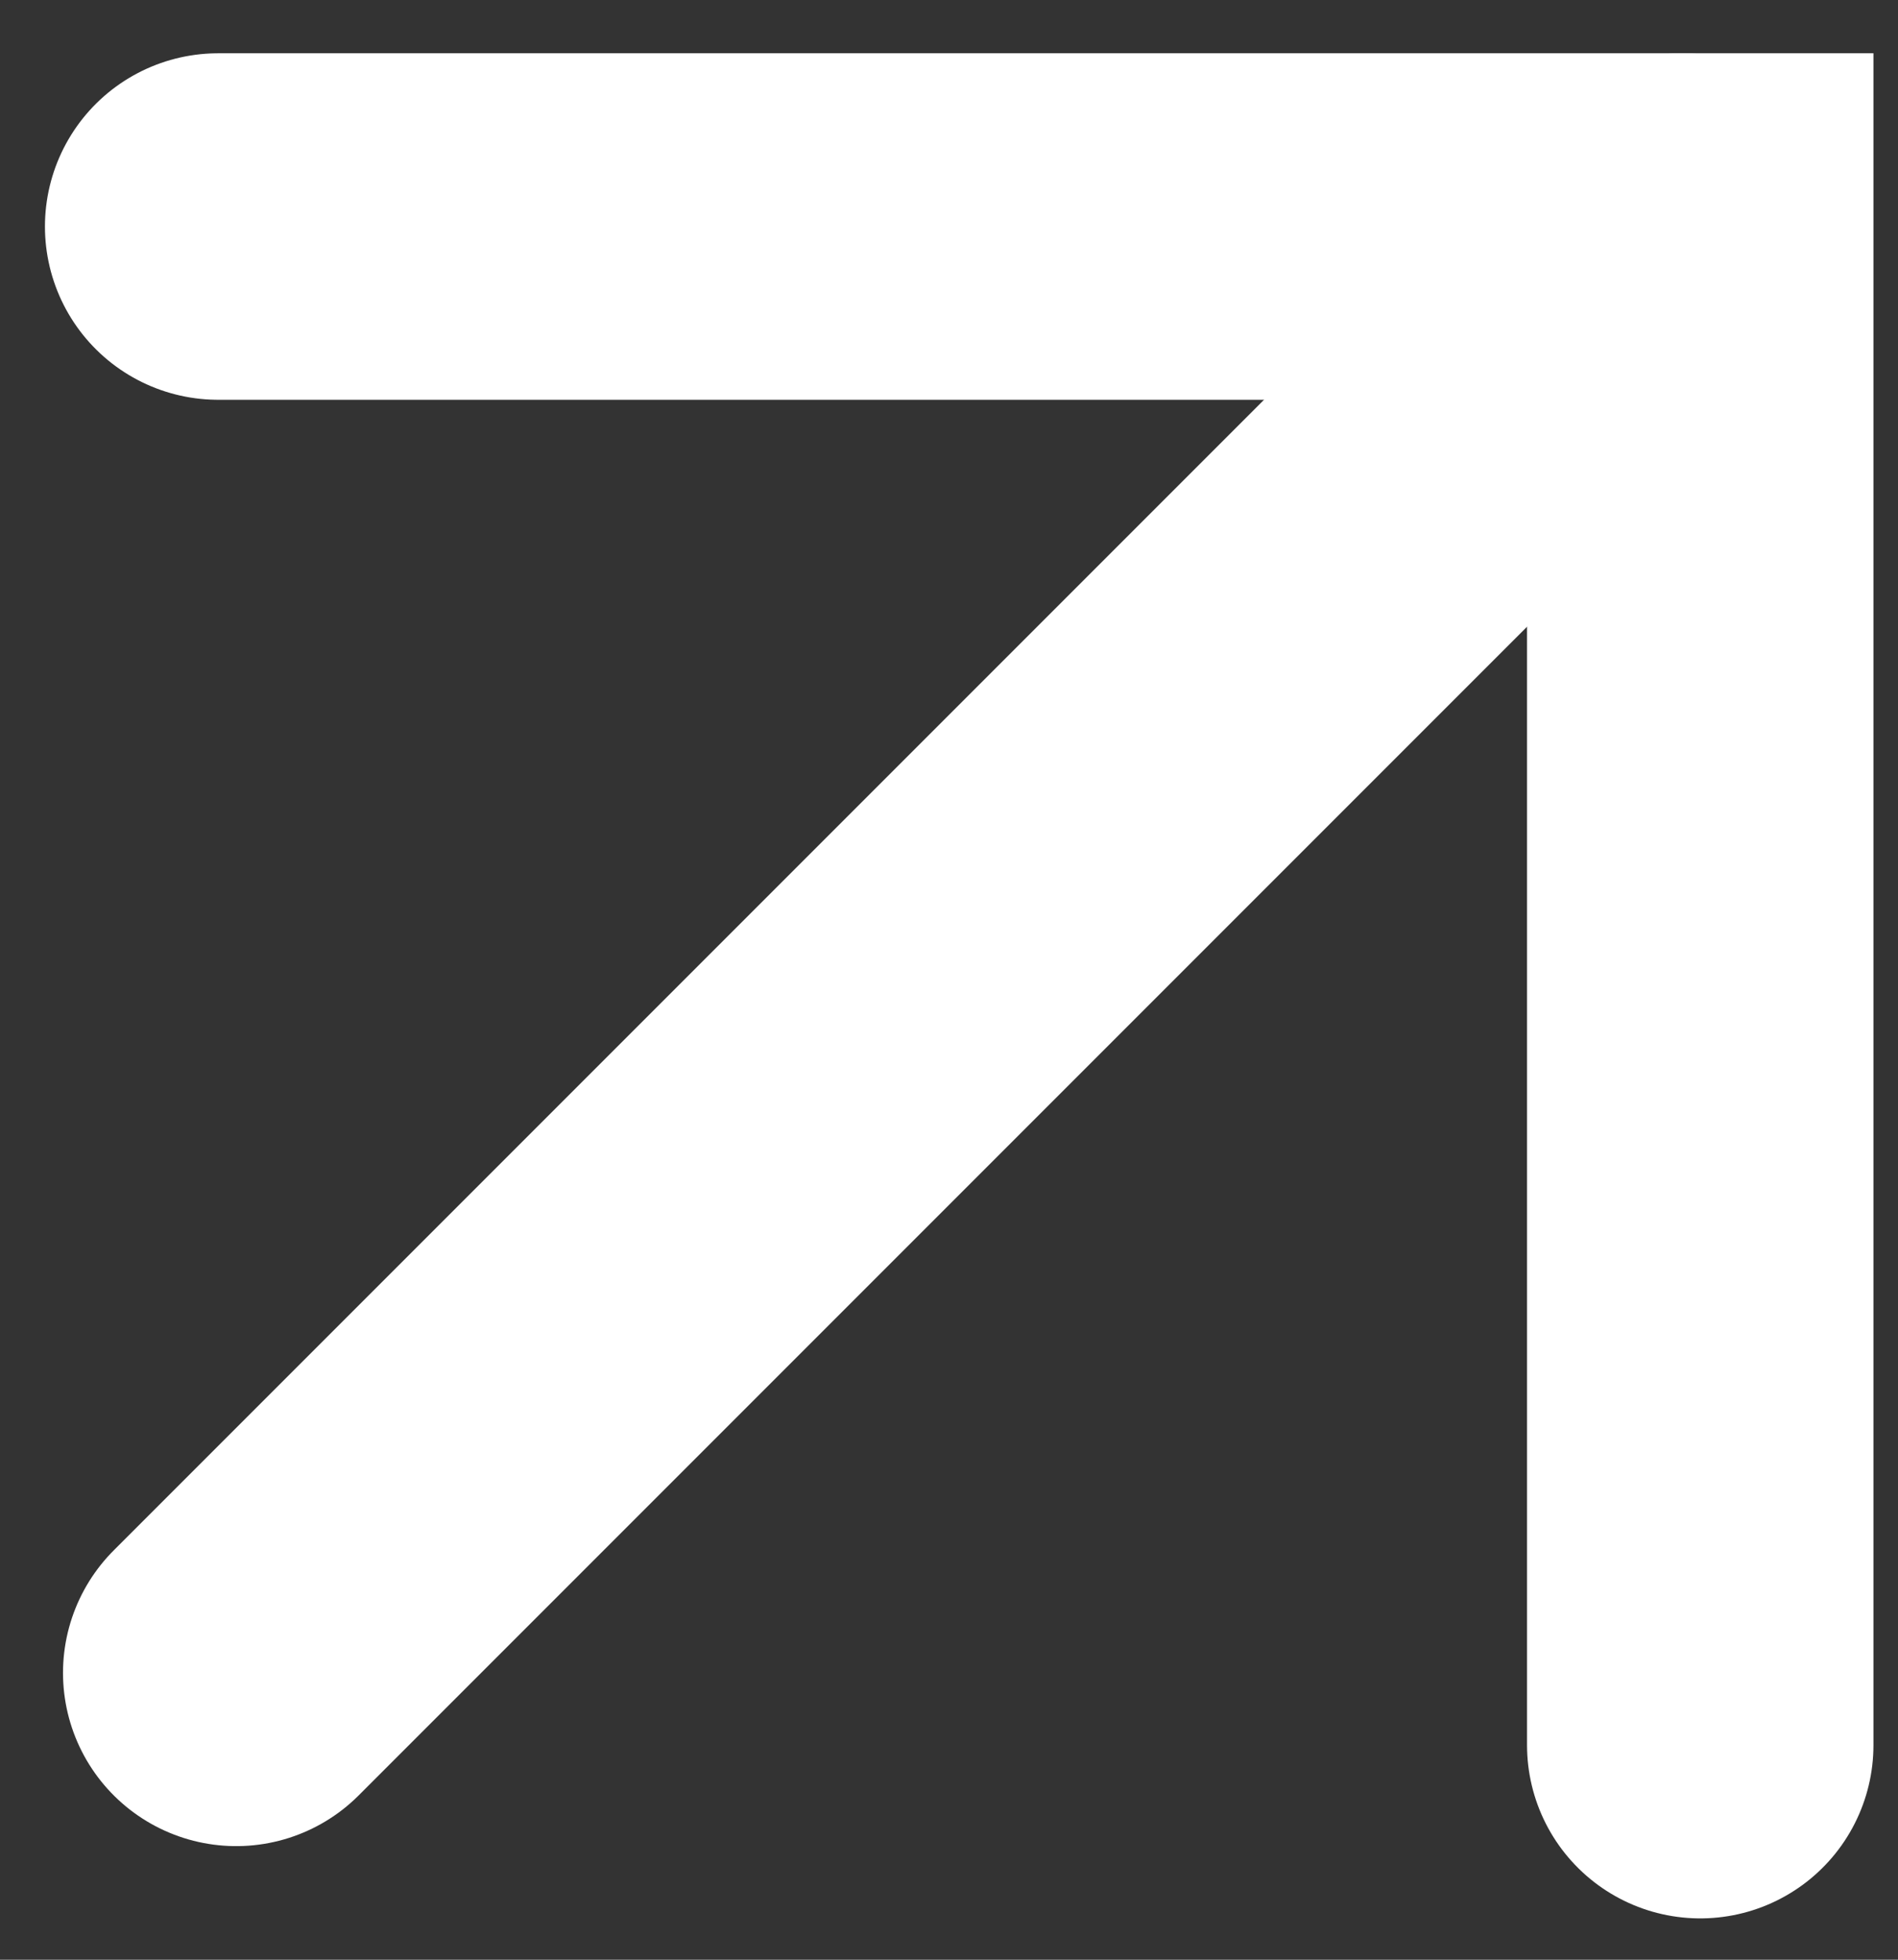
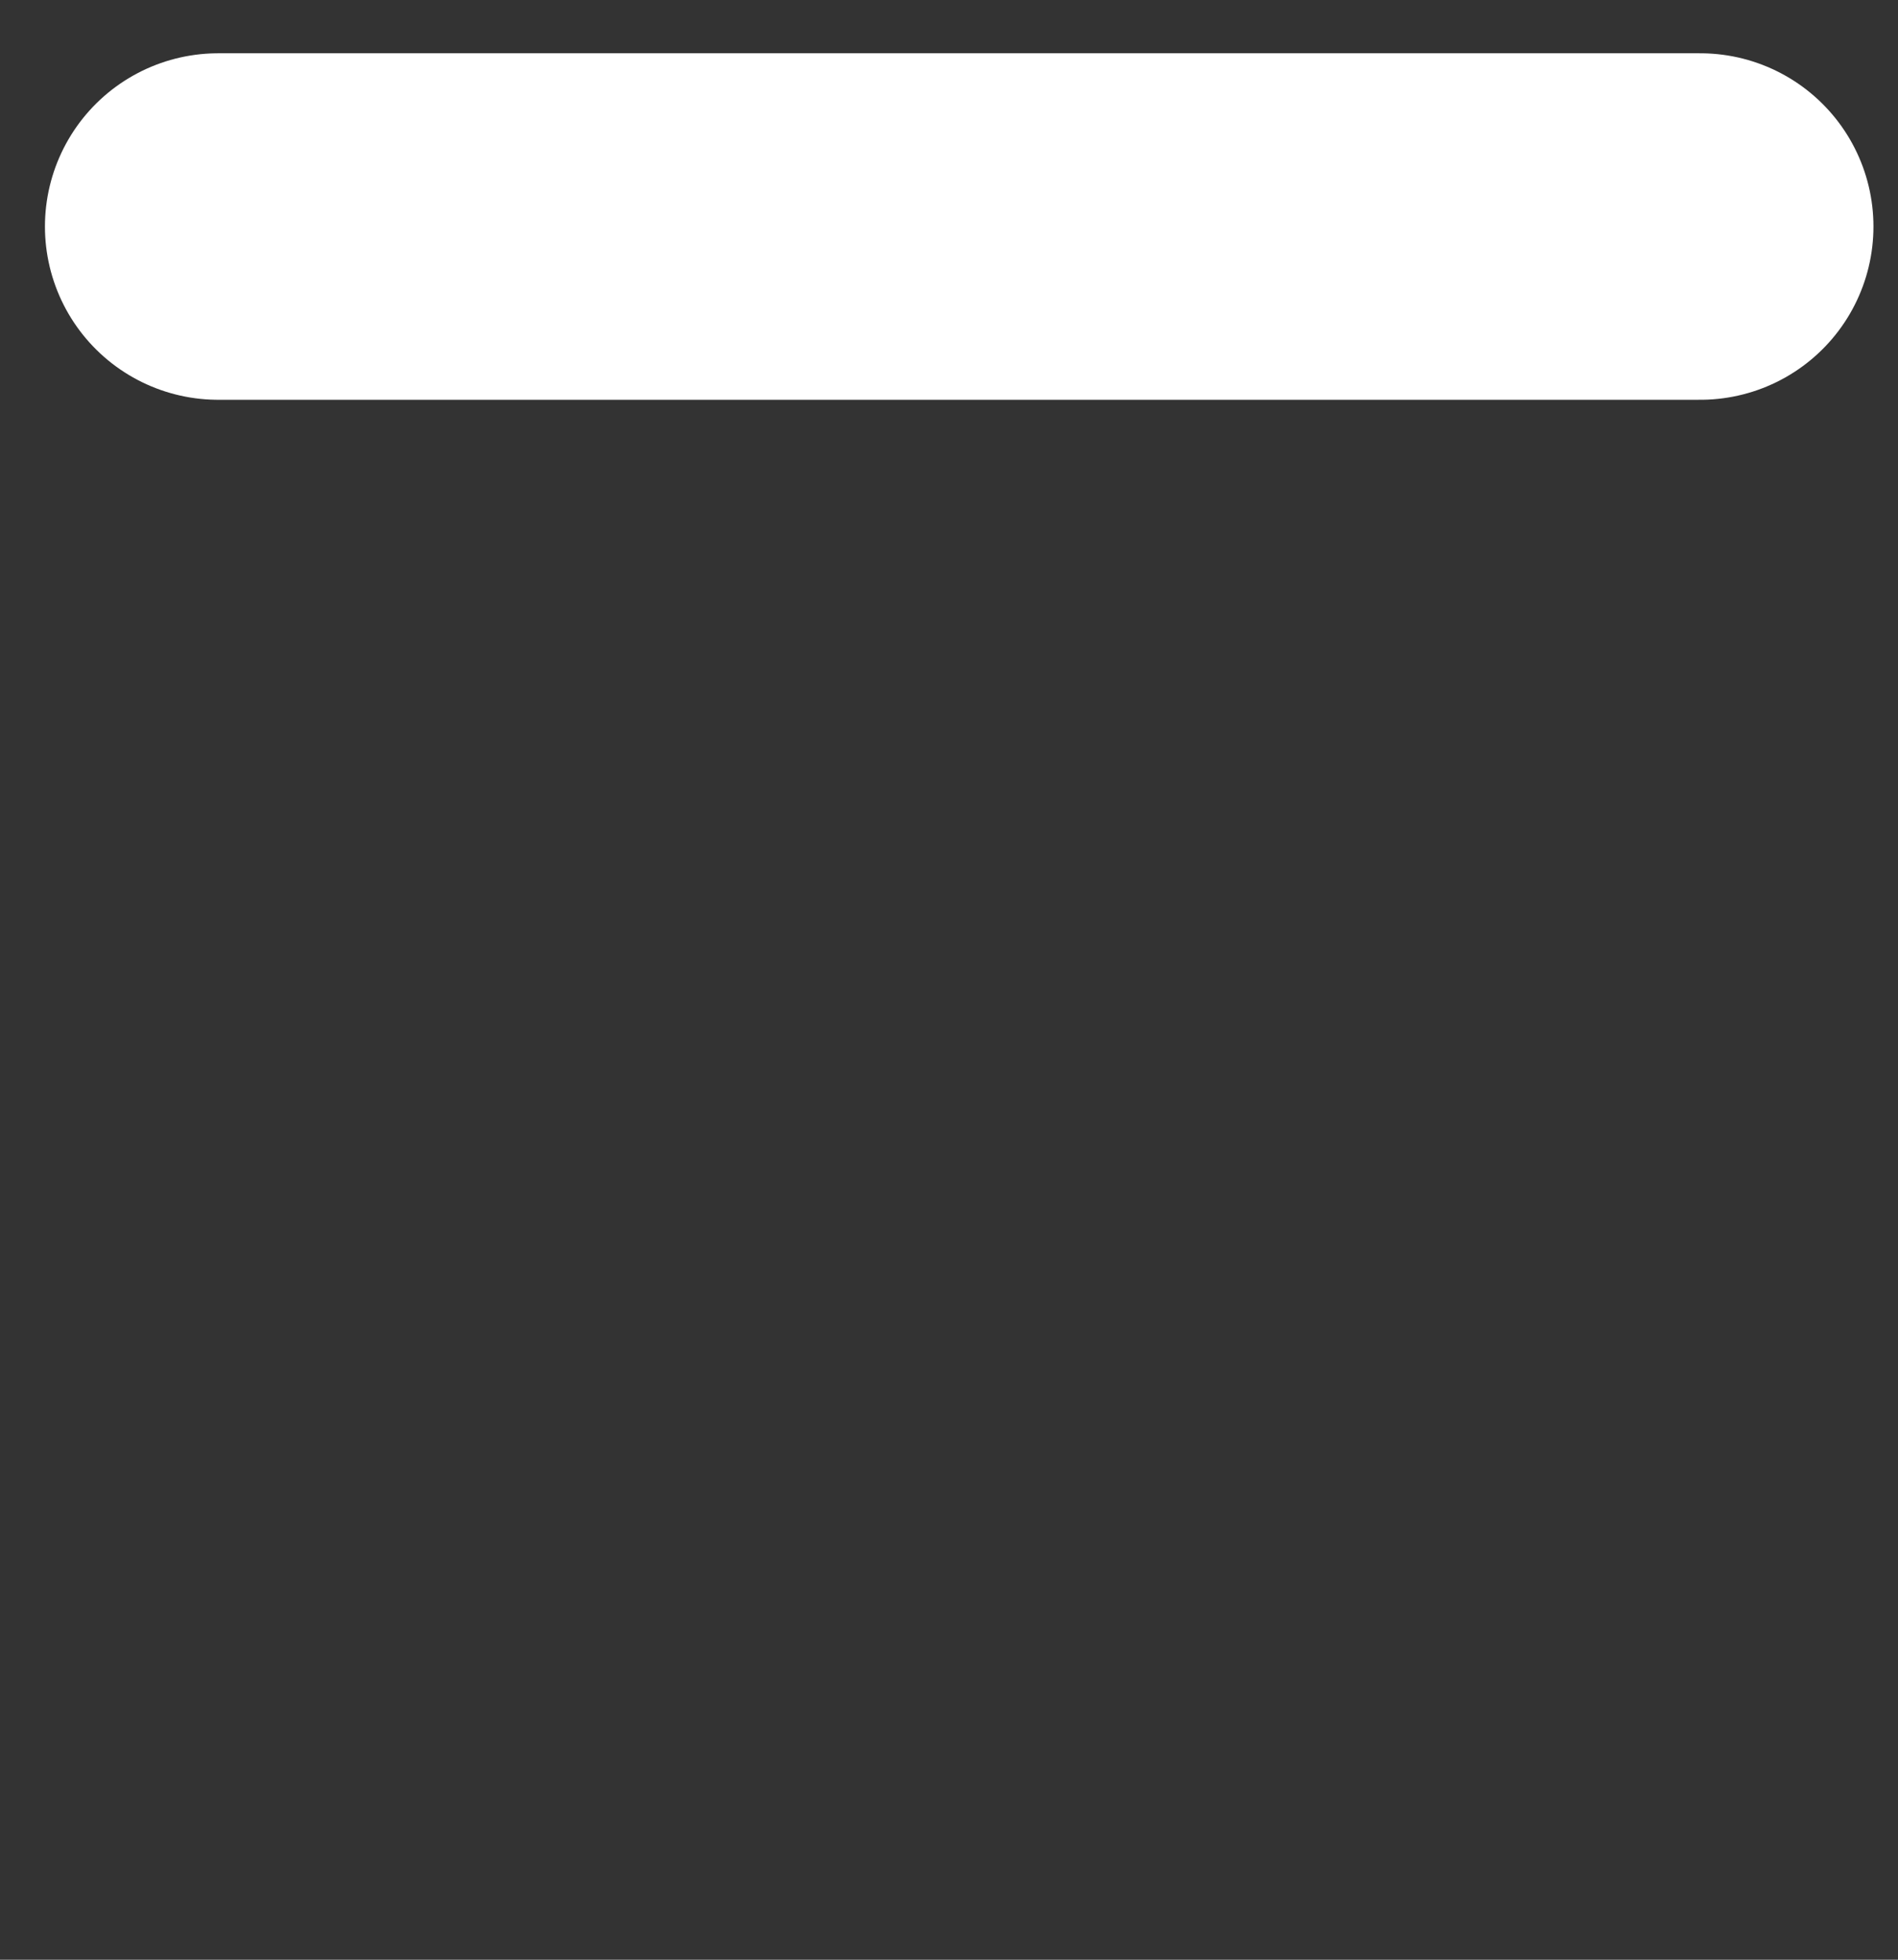
<svg xmlns="http://www.w3.org/2000/svg" width="31" height="32" viewBox="0 0 31 32" fill="none">
  <rect x="0" y="0" width="31" height="32" fill="#333333" stroke="none" />
-   <path d="M3.563 3.699H27.77V28.496" stroke="white" stroke-width="5.658" stroke-linecap="round" />
-   <path d="M27.475 3.699L3.858 27.316" stroke="white" stroke-width="5.658" stroke-linecap="round" />
+   <path d="M3.563 3.699H27.77" stroke="white" stroke-width="5.658" stroke-linecap="round" />
</svg>